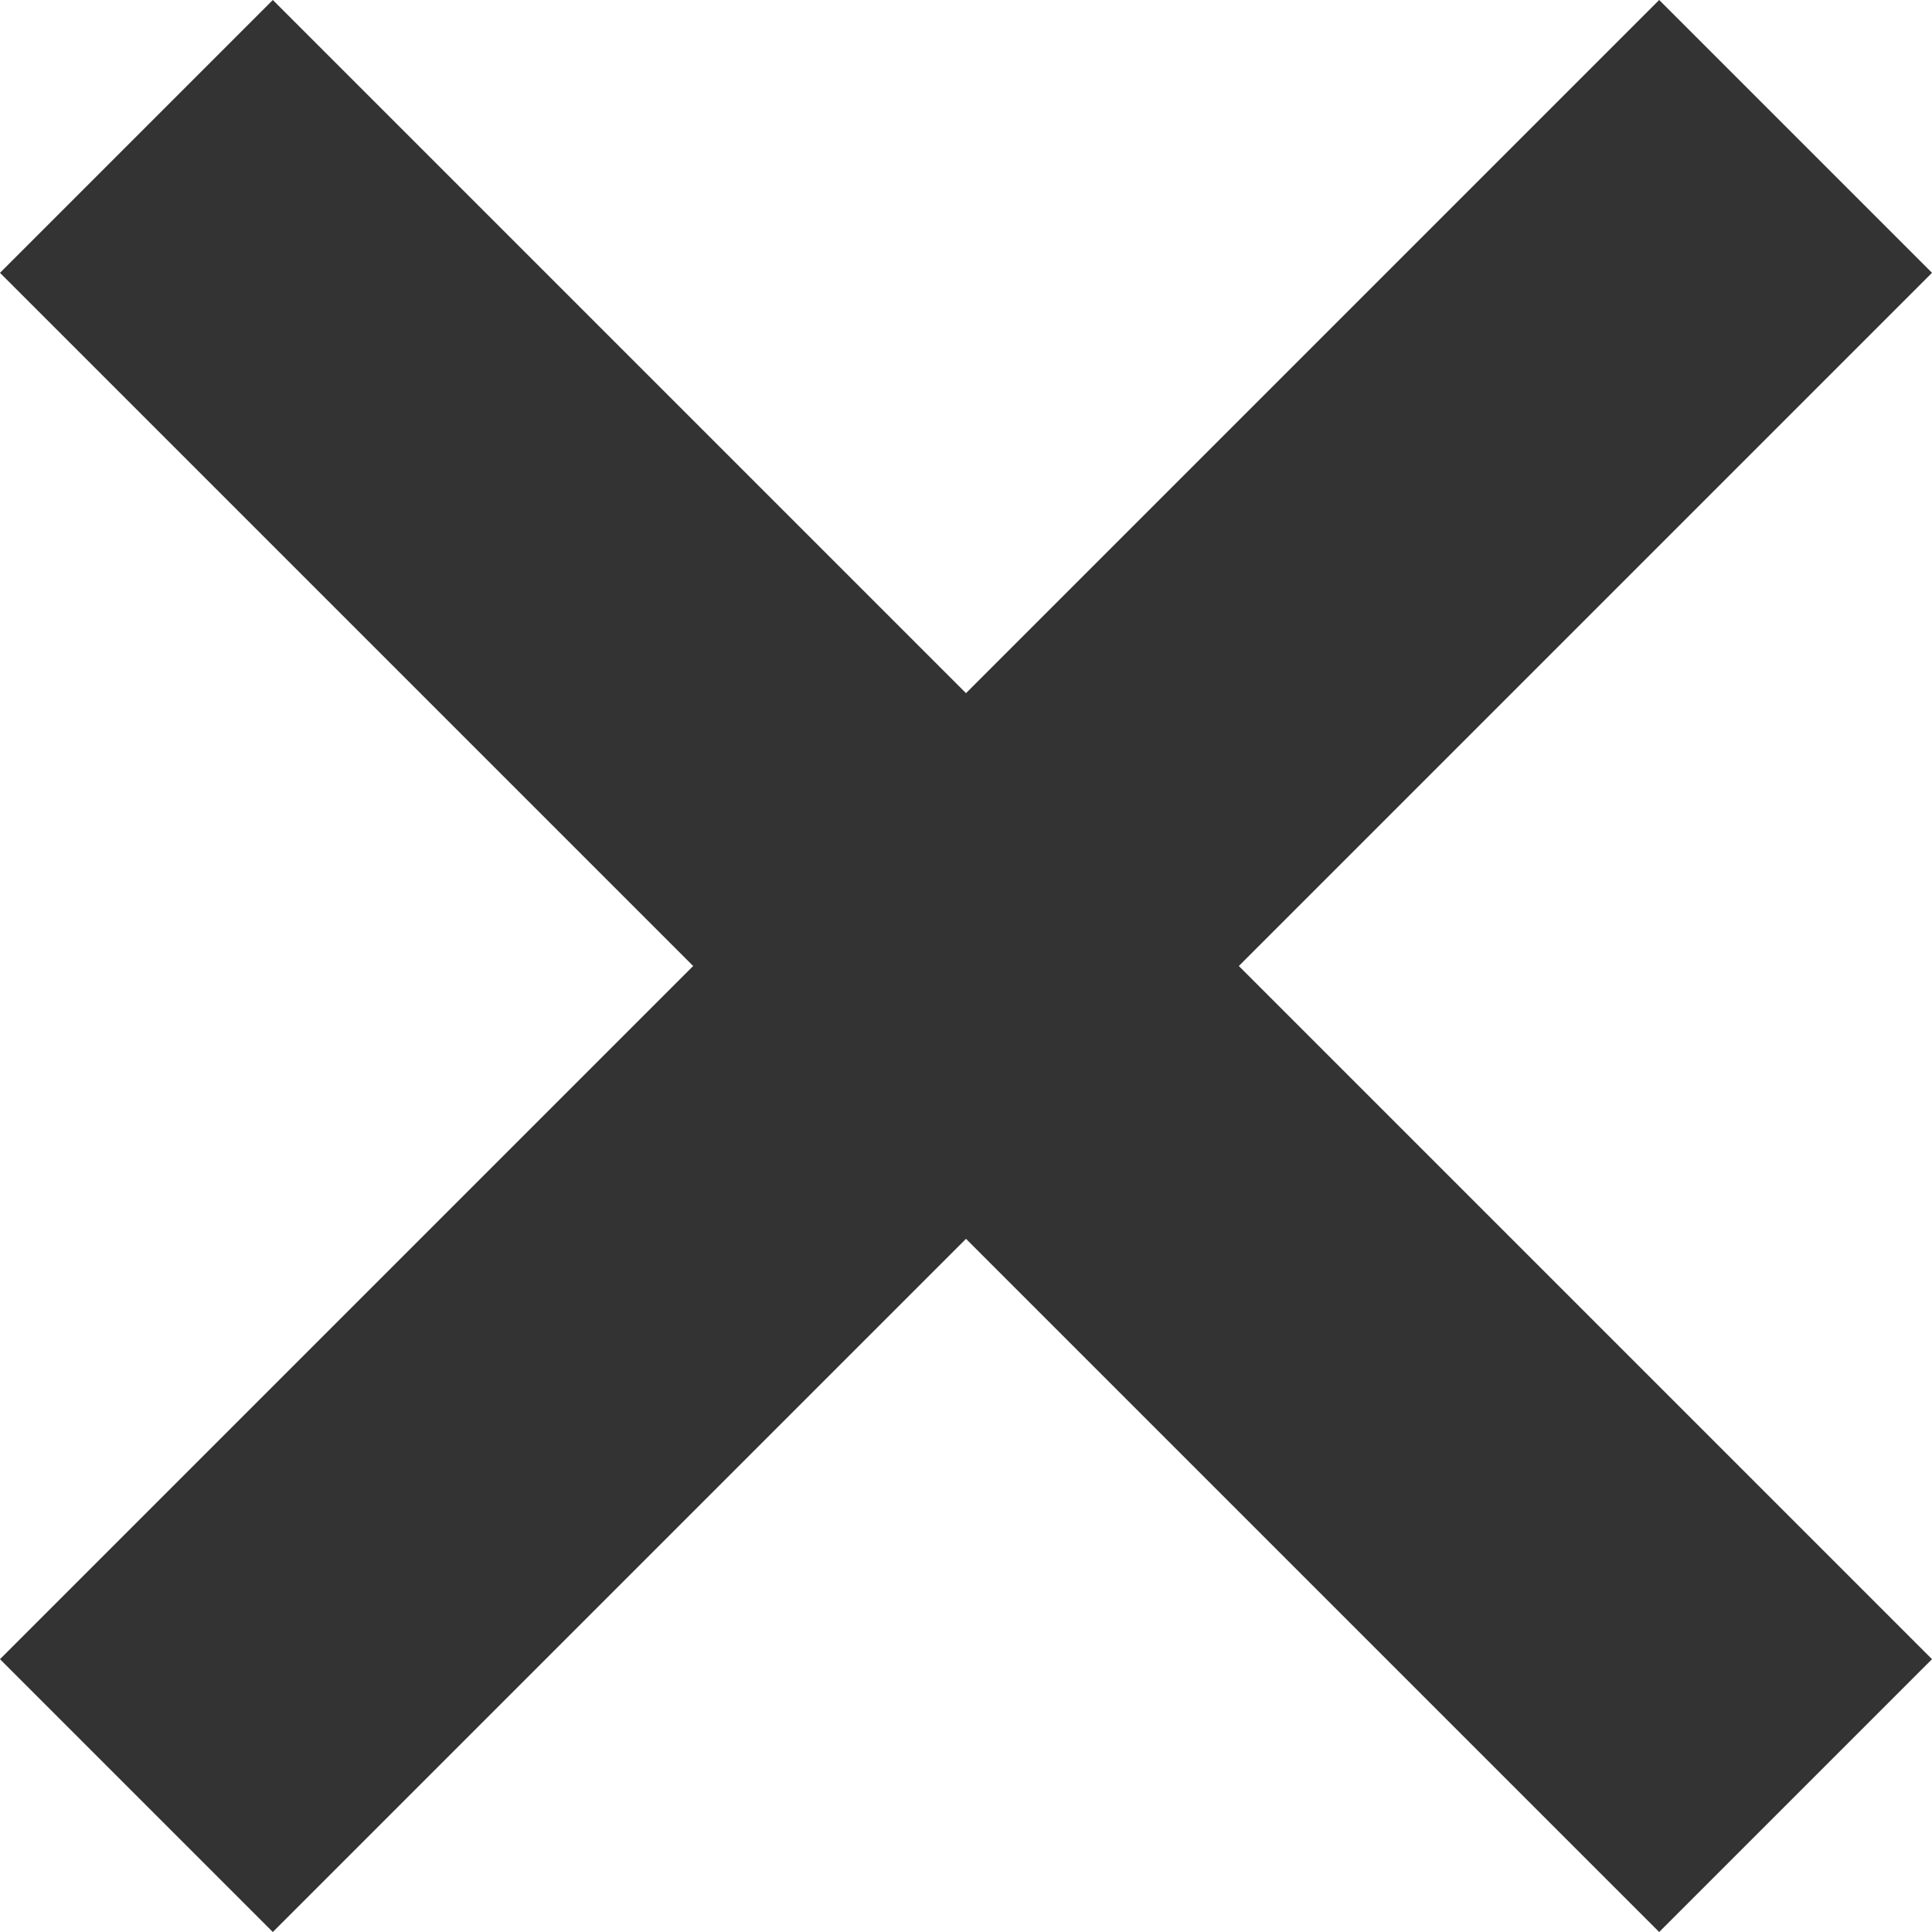
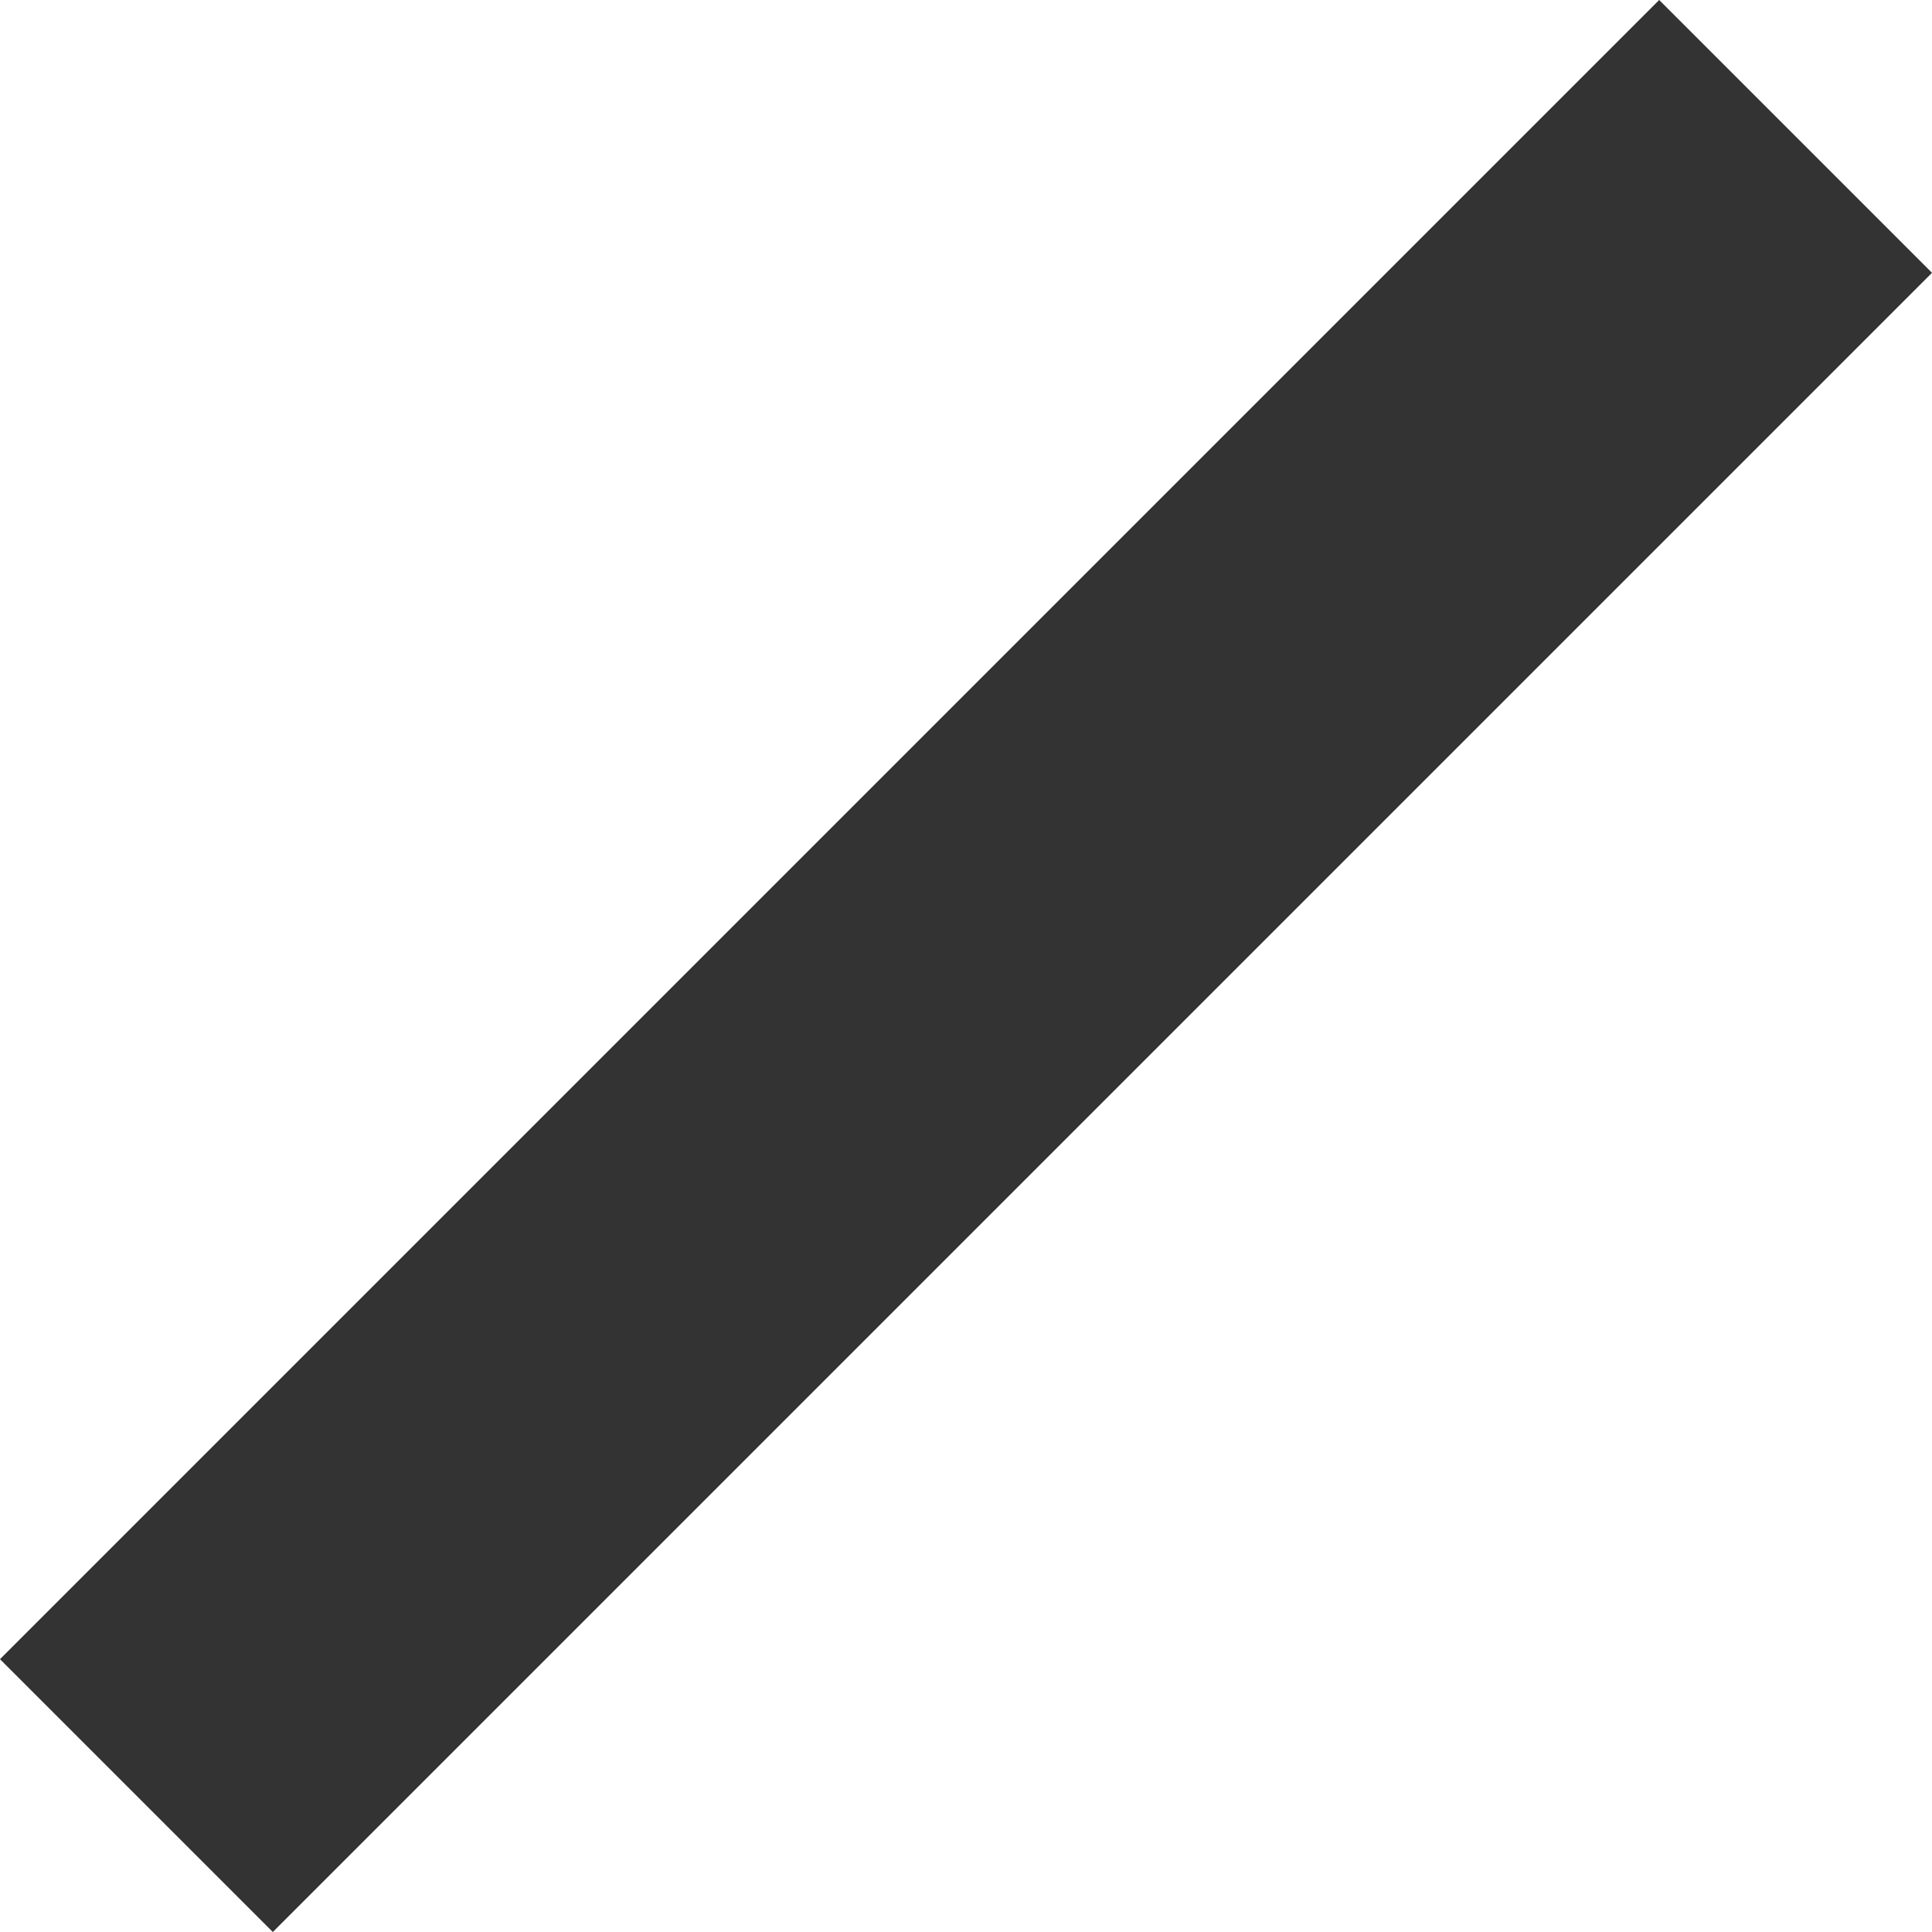
<svg xmlns="http://www.w3.org/2000/svg" width="10.014" height="10.014" viewBox="0 0 10.014 10.014">
  <g id="close" transform="translate(-503.493 -3275.493)">
    <g id="Group_12097" data-name="Group 12097" transform="translate(0.7 -0.629)">
-       <line id="Line_47" data-name="Line 47" x2="8.6" y2="8.6" transform="translate(503.5 3276.829)" fill="none" stroke="#333" stroke-width="2" />
      <line id="Line_48" data-name="Line 48" y1="8.6" x2="8.6" transform="translate(503.5 3276.829)" fill="none" stroke="#333" stroke-width="2" />
    </g>
-     <rect id="Rectangle_2639" data-name="Rectangle 2639" width="10" height="10" transform="translate(503.5 3275.5)" fill="none" />
  </g>
</svg>